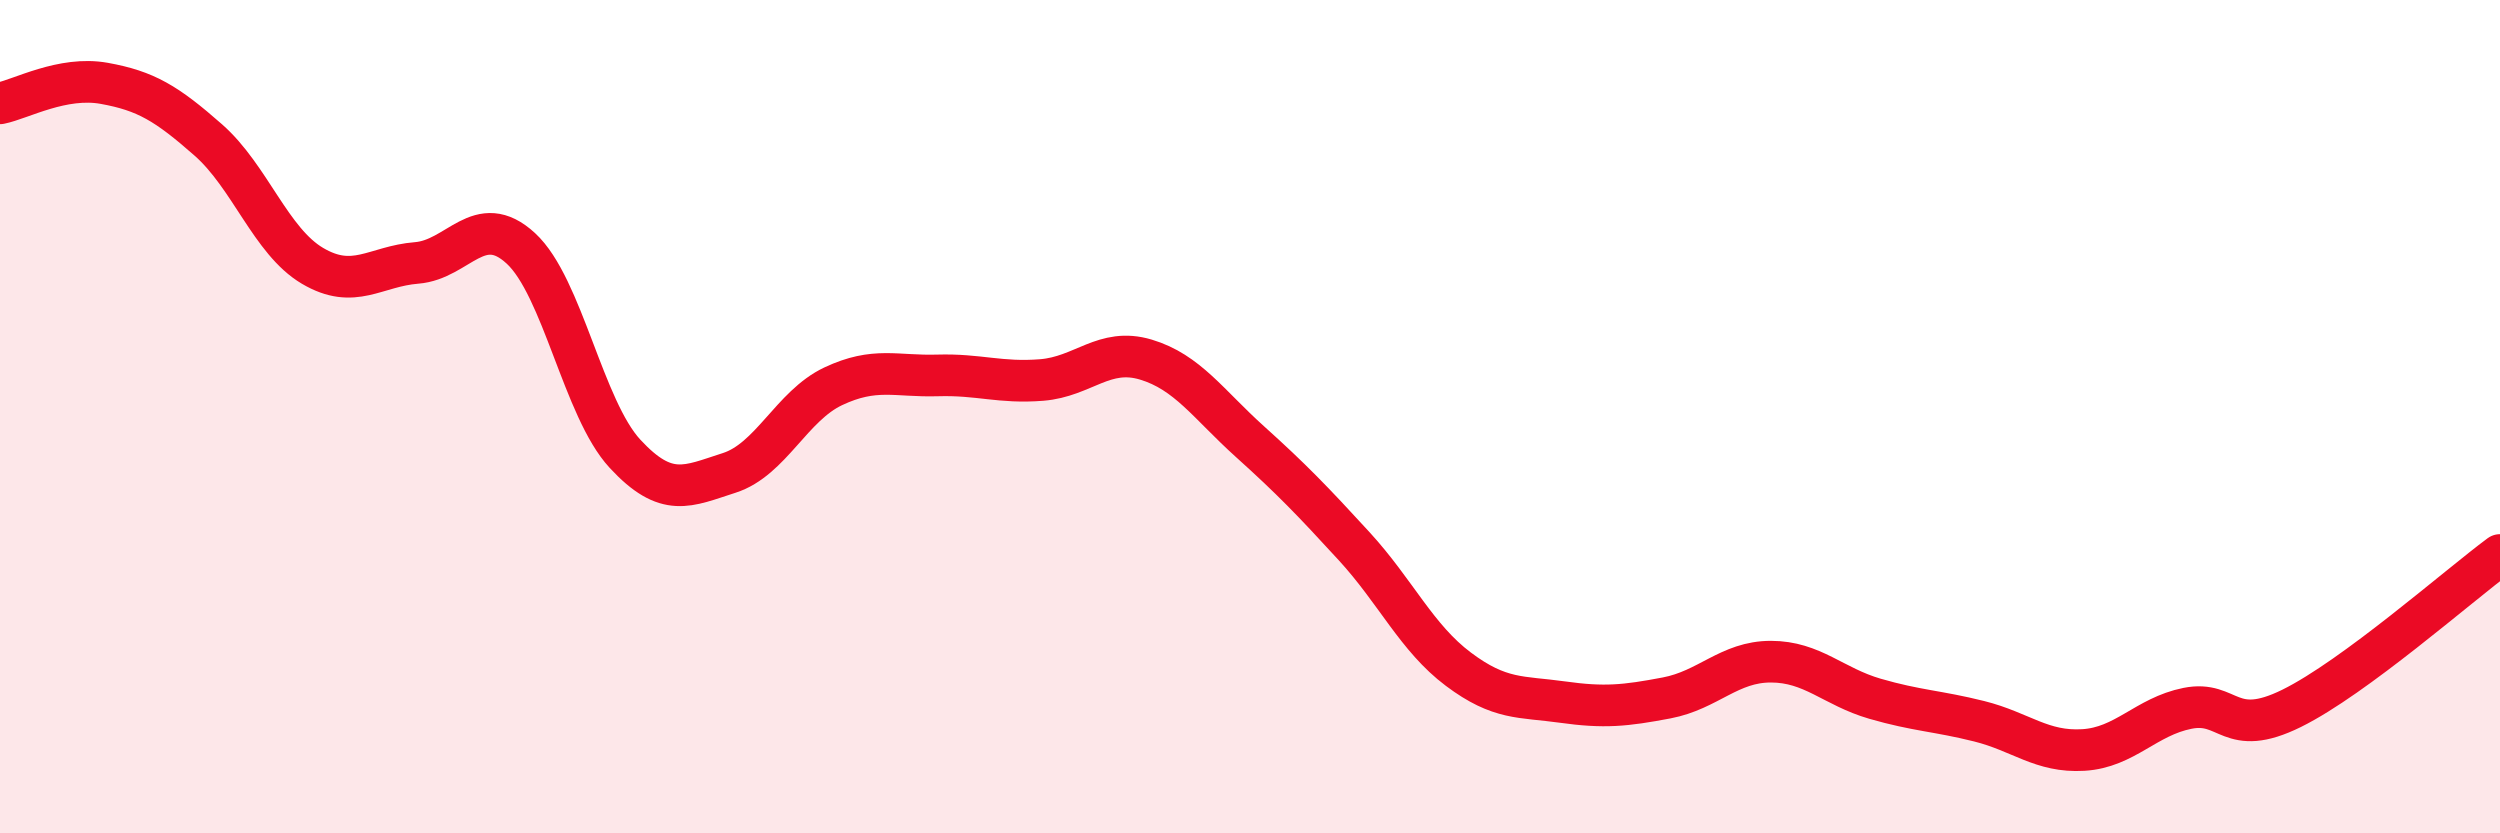
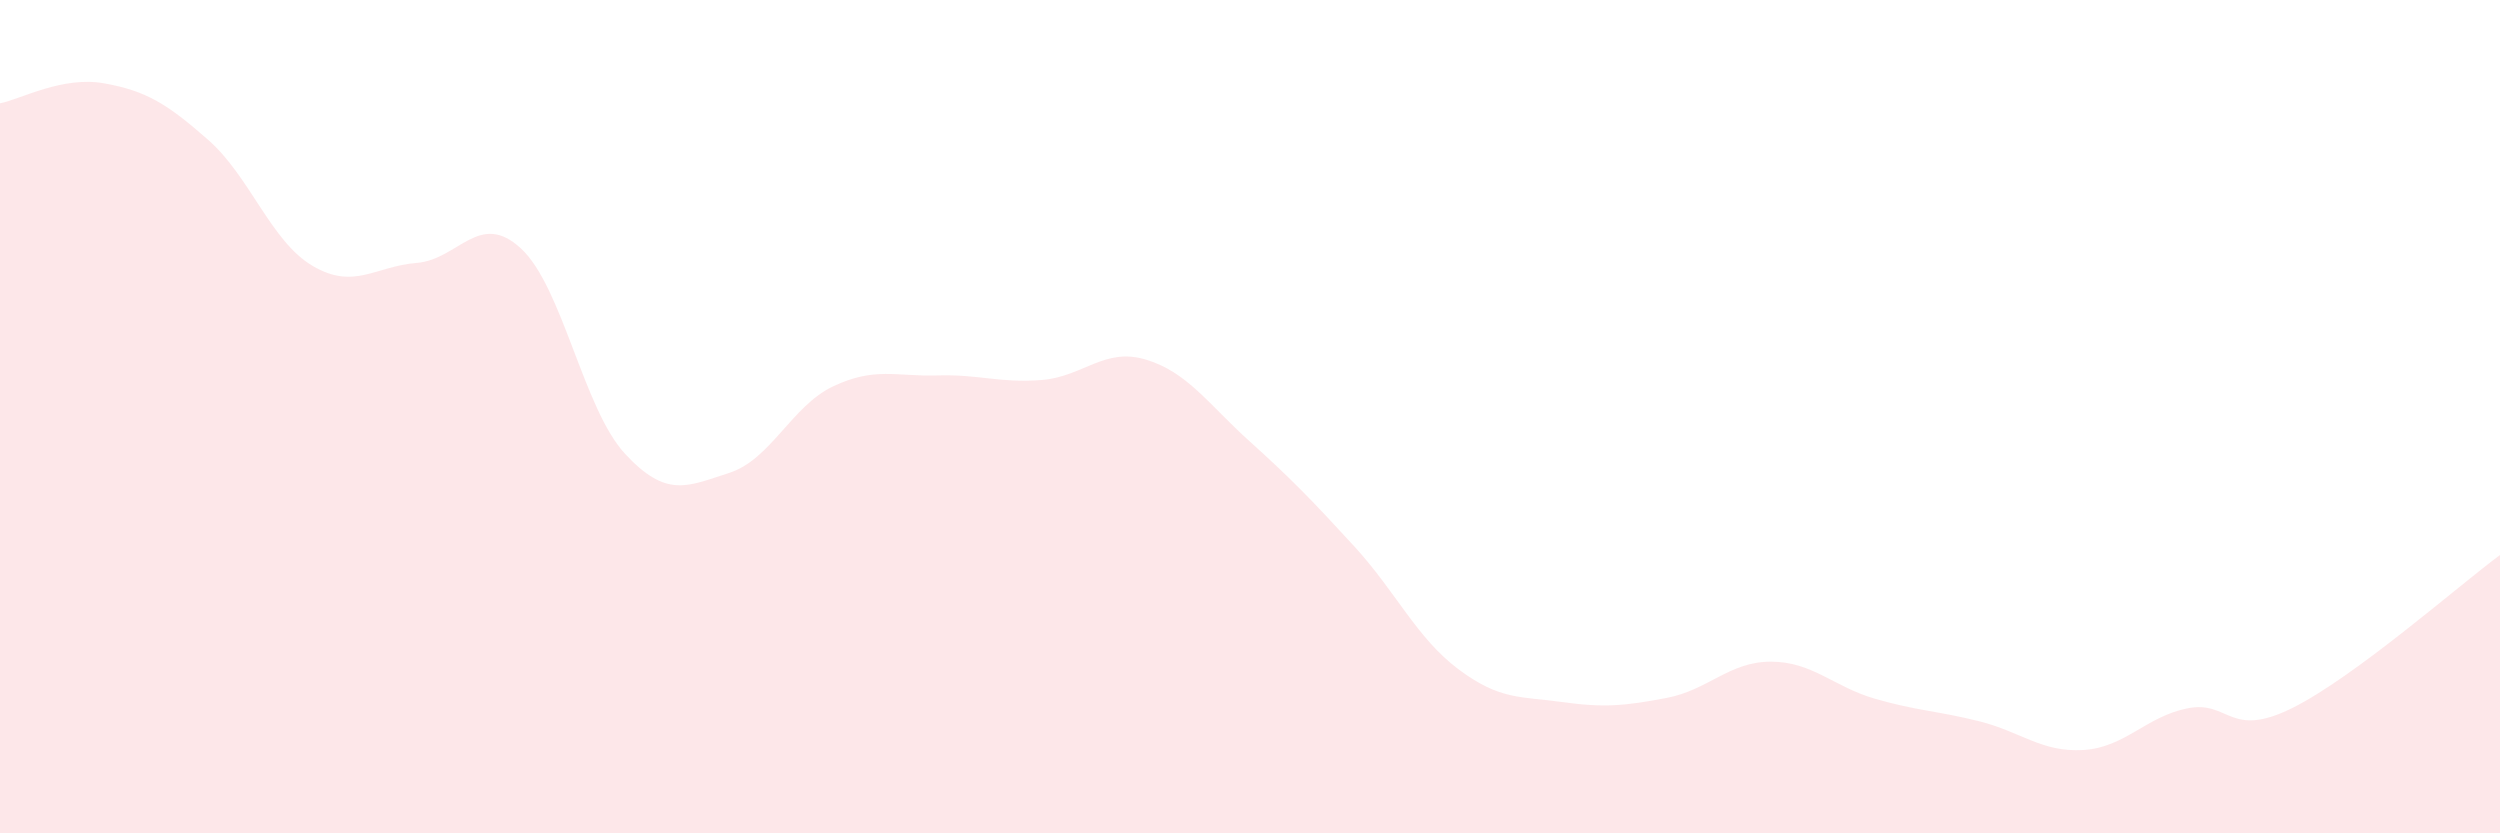
<svg xmlns="http://www.w3.org/2000/svg" width="60" height="20" viewBox="0 0 60 20">
  <path d="M 0,2.48 C 0.5,2.38 1.5,1.82 2.5,2 C 3.5,2.18 4,2.48 5,3.36 C 6,4.24 6.5,5.79 7.5,6.38 C 8.5,6.97 9,6.39 10,6.31 C 11,6.23 11.5,5.04 12.5,5.96 C 13.5,6.88 14,9.81 15,10.89 C 16,11.97 16.5,11.67 17.5,11.35 C 18.5,11.03 19,9.74 20,9.27 C 21,8.8 21.5,9.04 22.5,9.01 C 23.5,8.98 24,9.2 25,9.12 C 26,9.04 26.5,8.33 27.5,8.63 C 28.5,8.93 29,9.7 30,10.6 C 31,11.5 31.5,12.02 32.5,13.11 C 33.5,14.2 34,15.31 35,16.06 C 36,16.81 36.5,16.71 37.5,16.85 C 38.5,16.99 39,16.94 40,16.75 C 41,16.56 41.5,15.88 42.5,15.88 C 43.5,15.88 44,16.48 45,16.77 C 46,17.06 46.5,17.06 47.5,17.31 C 48.5,17.56 49,18.06 50,18 C 51,17.94 51.5,17.2 52.5,17 C 53.5,16.8 53.5,17.74 55,17 C 56.5,16.26 59,14.06 60,13.32L60 20L0 20Z" fill="#EB0A25" opacity="0.1" stroke-linecap="round" stroke-linejoin="round" />
-   <path d="M 0,2.48 C 0.5,2.38 1.5,1.82 2.5,2 C 3.5,2.18 4,2.48 5,3.36 C 6,4.24 6.5,5.79 7.5,6.38 C 8.5,6.97 9,6.39 10,6.31 C 11,6.23 11.5,5.04 12.5,5.96 C 13.5,6.88 14,9.81 15,10.89 C 16,11.97 16.5,11.67 17.5,11.35 C 18.5,11.03 19,9.74 20,9.27 C 21,8.8 21.5,9.04 22.5,9.01 C 23.5,8.98 24,9.2 25,9.12 C 26,9.04 26.5,8.33 27.5,8.63 C 28.5,8.93 29,9.7 30,10.6 C 31,11.5 31.5,12.02 32.5,13.11 C 33.5,14.2 34,15.31 35,16.06 C 36,16.81 36.5,16.71 37.5,16.85 C 38.5,16.99 39,16.94 40,16.75 C 41,16.56 41.5,15.88 42.5,15.88 C 43.5,15.88 44,16.48 45,16.77 C 46,17.06 46.5,17.06 47.5,17.31 C 48.5,17.56 49,18.06 50,18 C 51,17.94 51.5,17.2 52.5,17 C 53.5,16.8 53.5,17.74 55,17 C 56.5,16.26 59,14.06 60,13.32" stroke="#EB0A25" stroke-width="1" fill="none" stroke-linecap="round" stroke-linejoin="round" />
</svg>